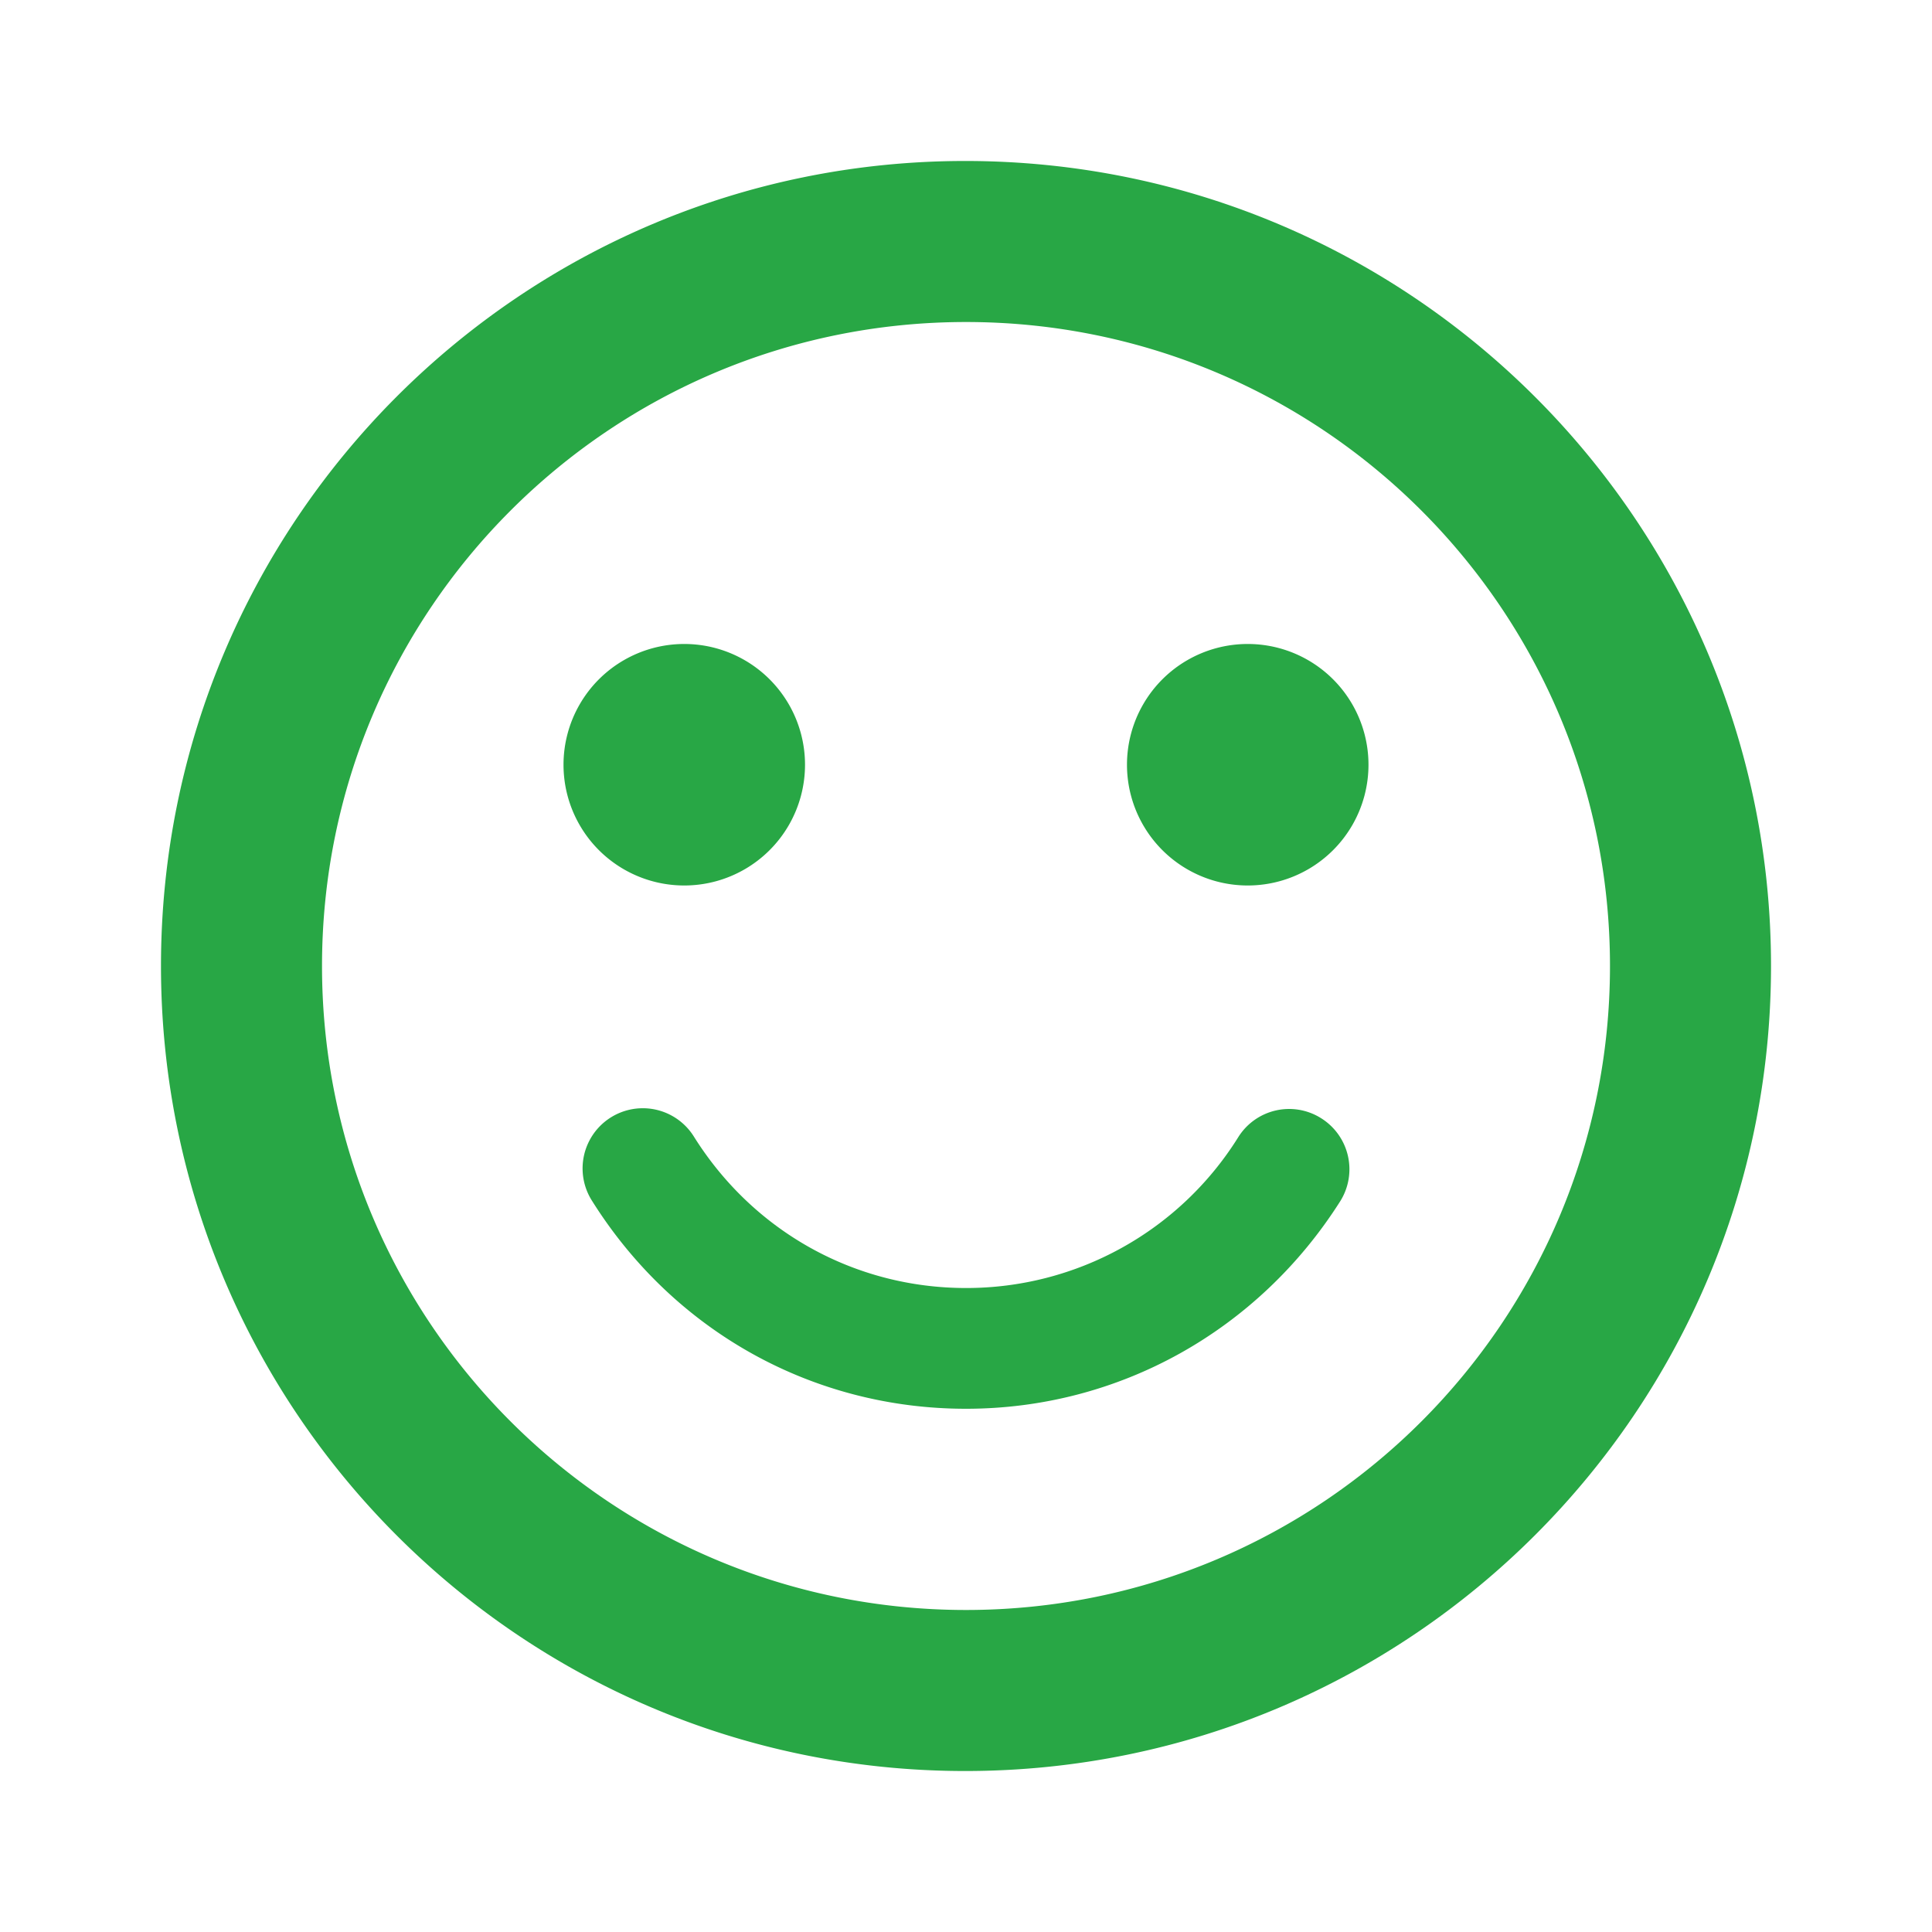
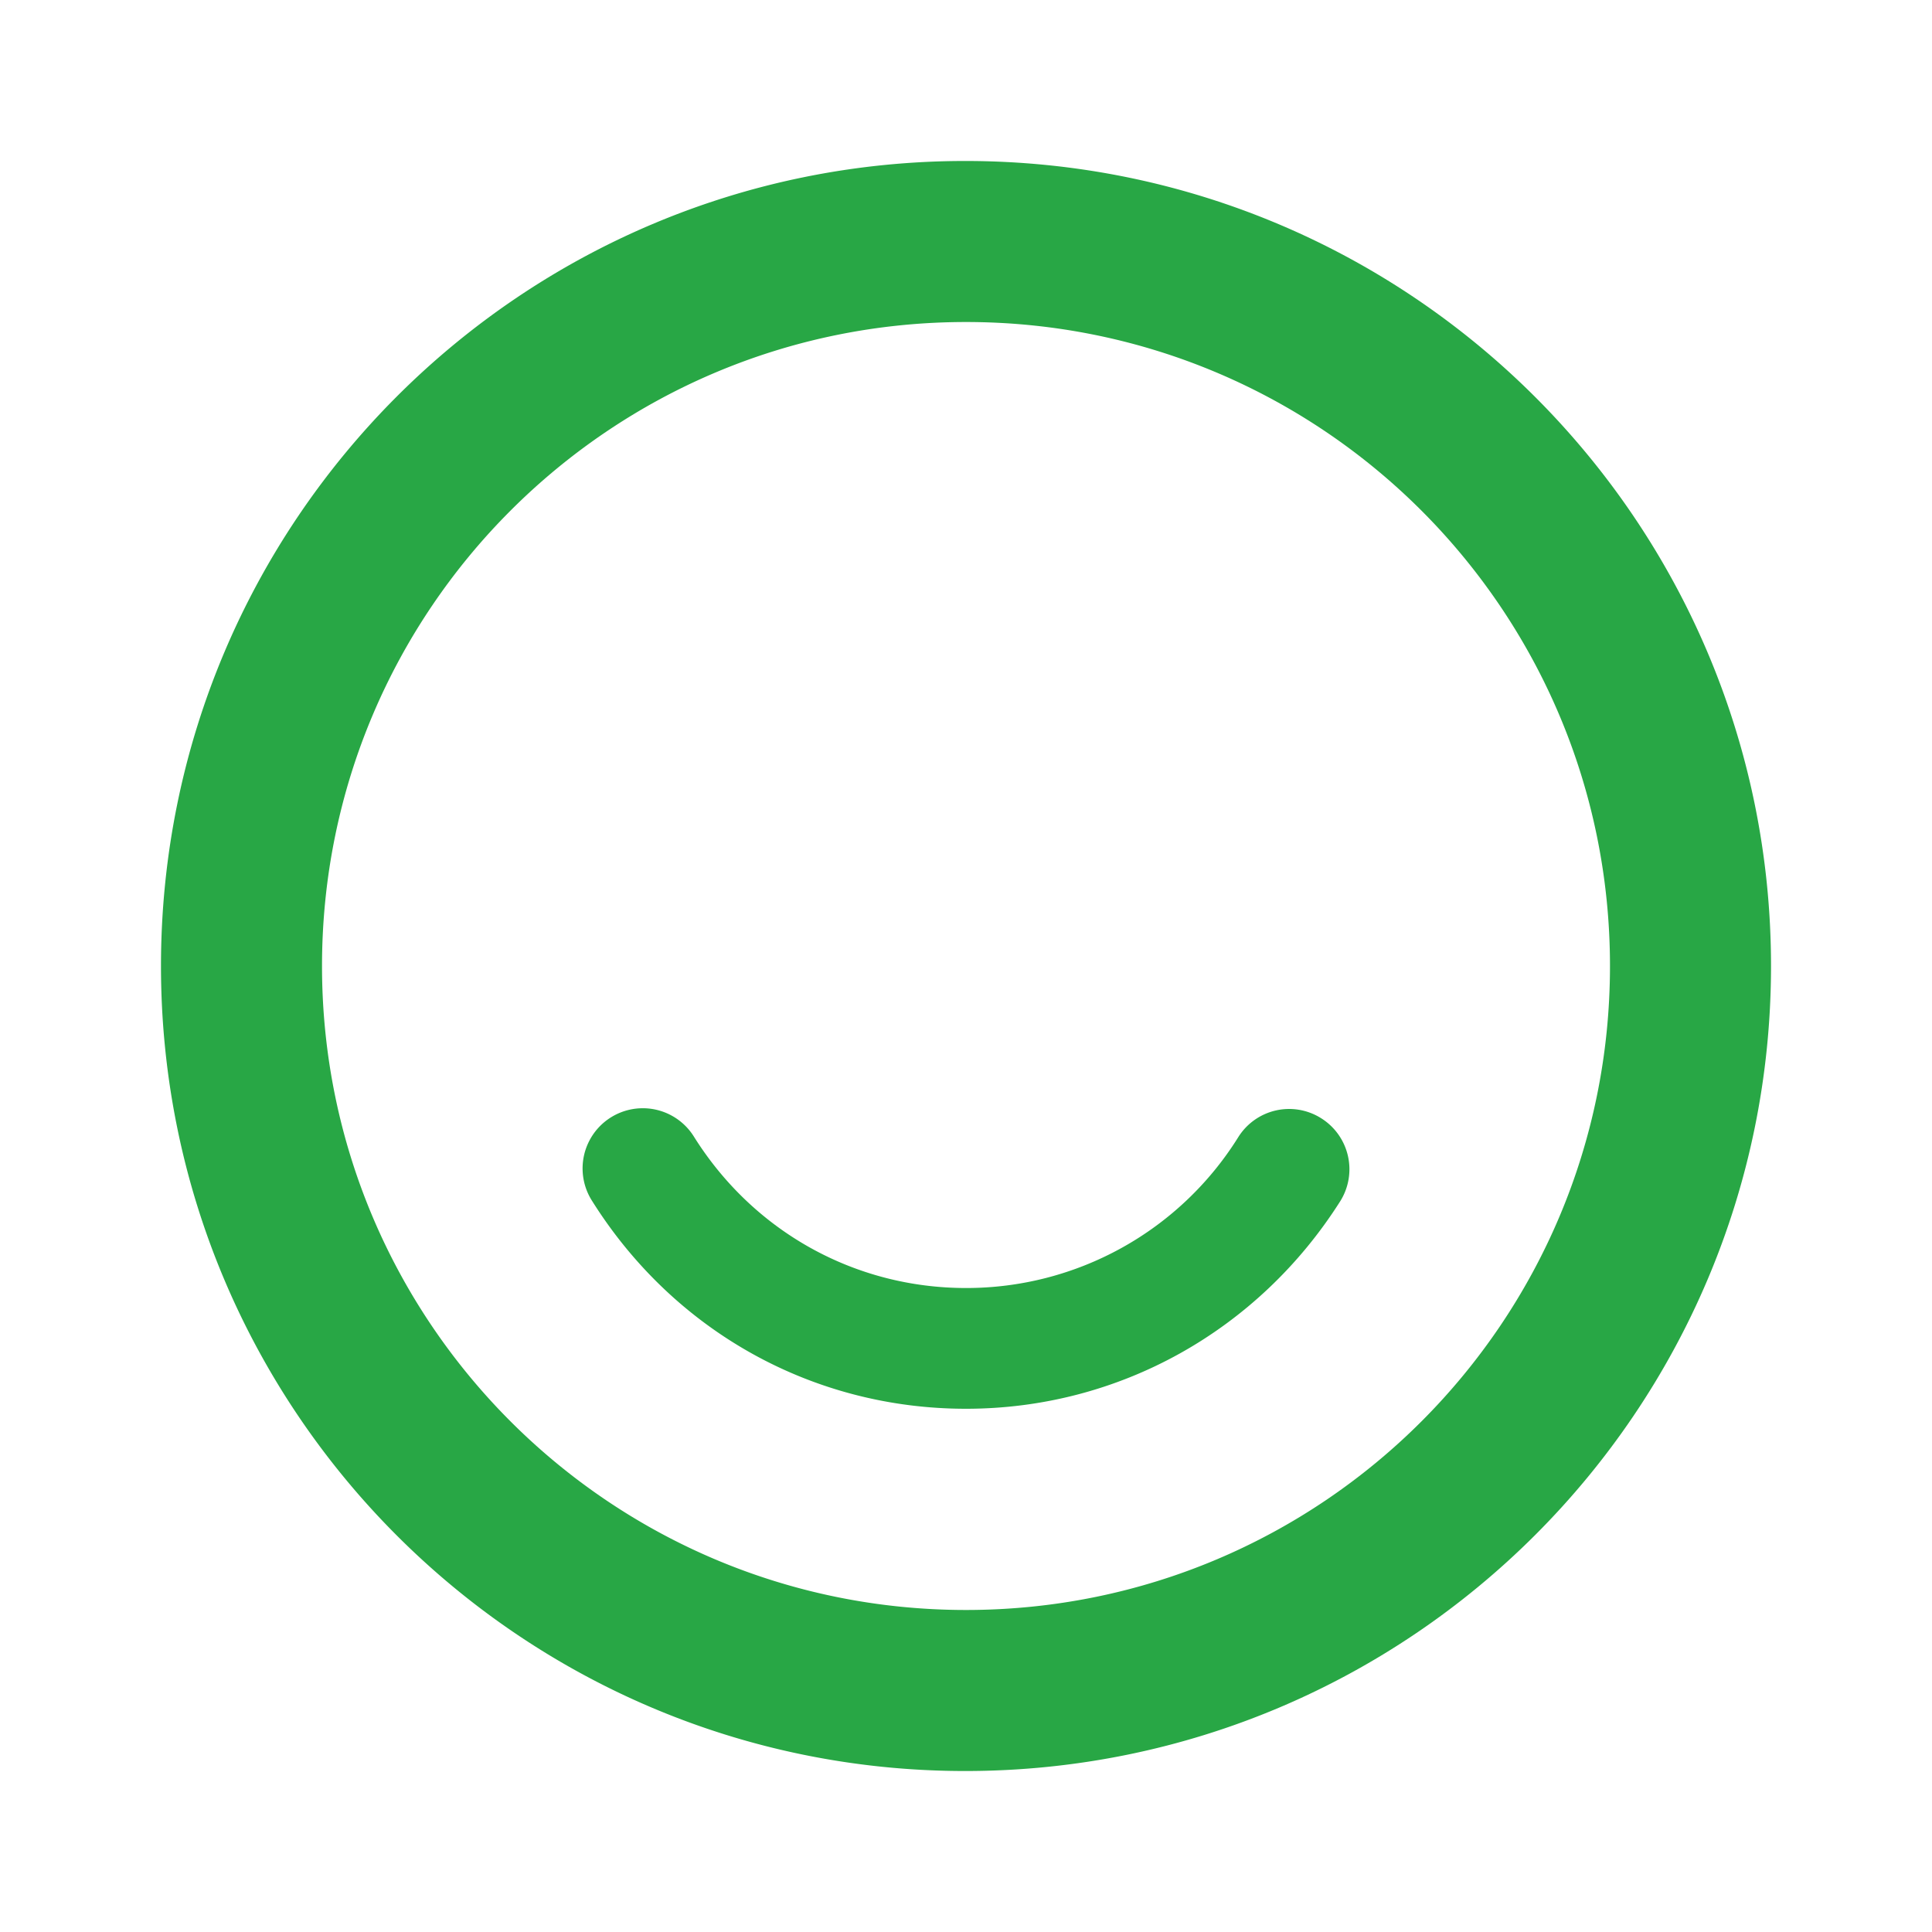
<svg xmlns="http://www.w3.org/2000/svg" width="40" height="40" fill="none">
-   <path d="M25.833 18.333a2.5 2.5 0 1 0 0-5 2.5 2.5 0 0 0 0 5zm-11.666 0a2.5 2.5 0 1 0 0-5 2.5 2.5 0 0 0 0 5z" fill="#28A745" />
  <path d="M19.983 3.333c-9.2 0-16.65 7.467-16.65 16.667 0 9.2 7.45 16.667 16.65 16.667C29.2 36.667 36.667 29.2 36.667 20c0-9.2-7.467-16.667-16.684-16.667zm.017 30c-7.367 0-13.333-5.966-13.333-13.333S12.633 6.667 20 6.667 33.333 12.633 33.333 20 27.367 33.333 20 33.333zm7.35-10.183a1.242 1.242 0 0 0-1.717.4A6.633 6.633 0 0 1 20 26.667c-2.3 0-4.4-1.167-5.633-3.134a1.246 1.246 0 1 0-2.117 1.317c1.7 2.717 4.583 4.317 7.75 4.317s6.05-1.617 7.75-4.3a1.246 1.246 0 0 0-.4-1.717z" fill="#28A745" />
</svg>